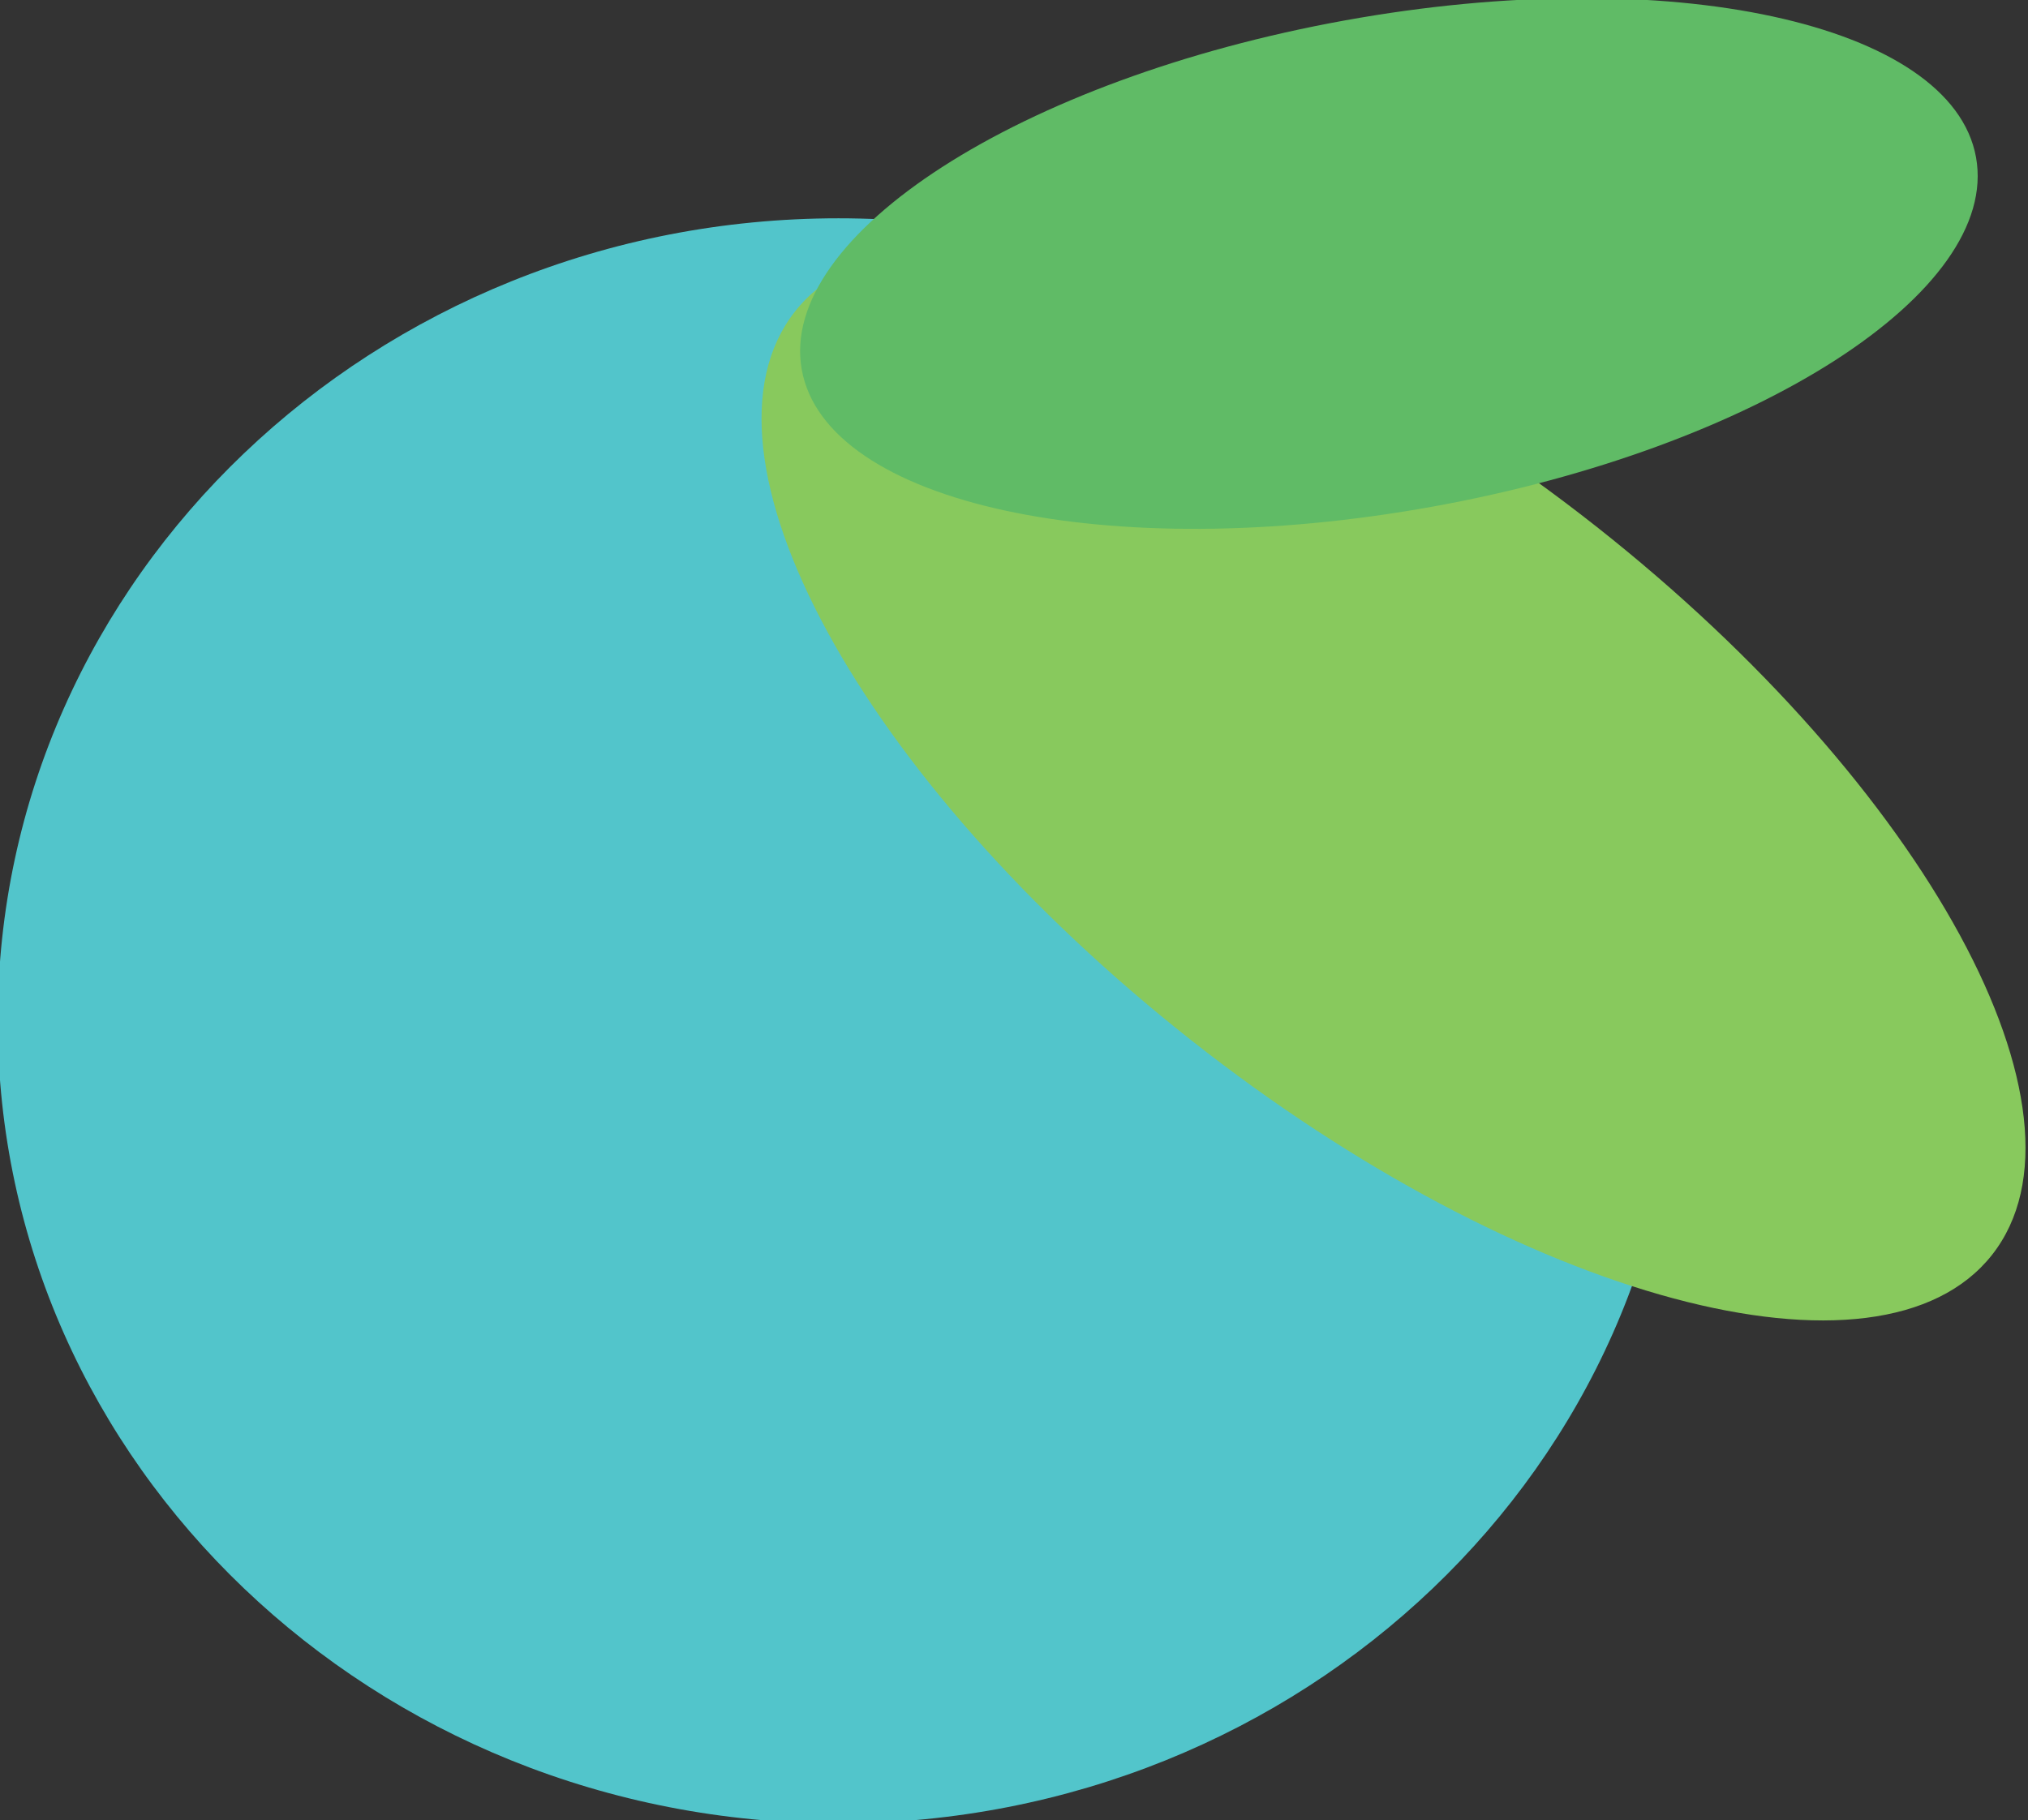
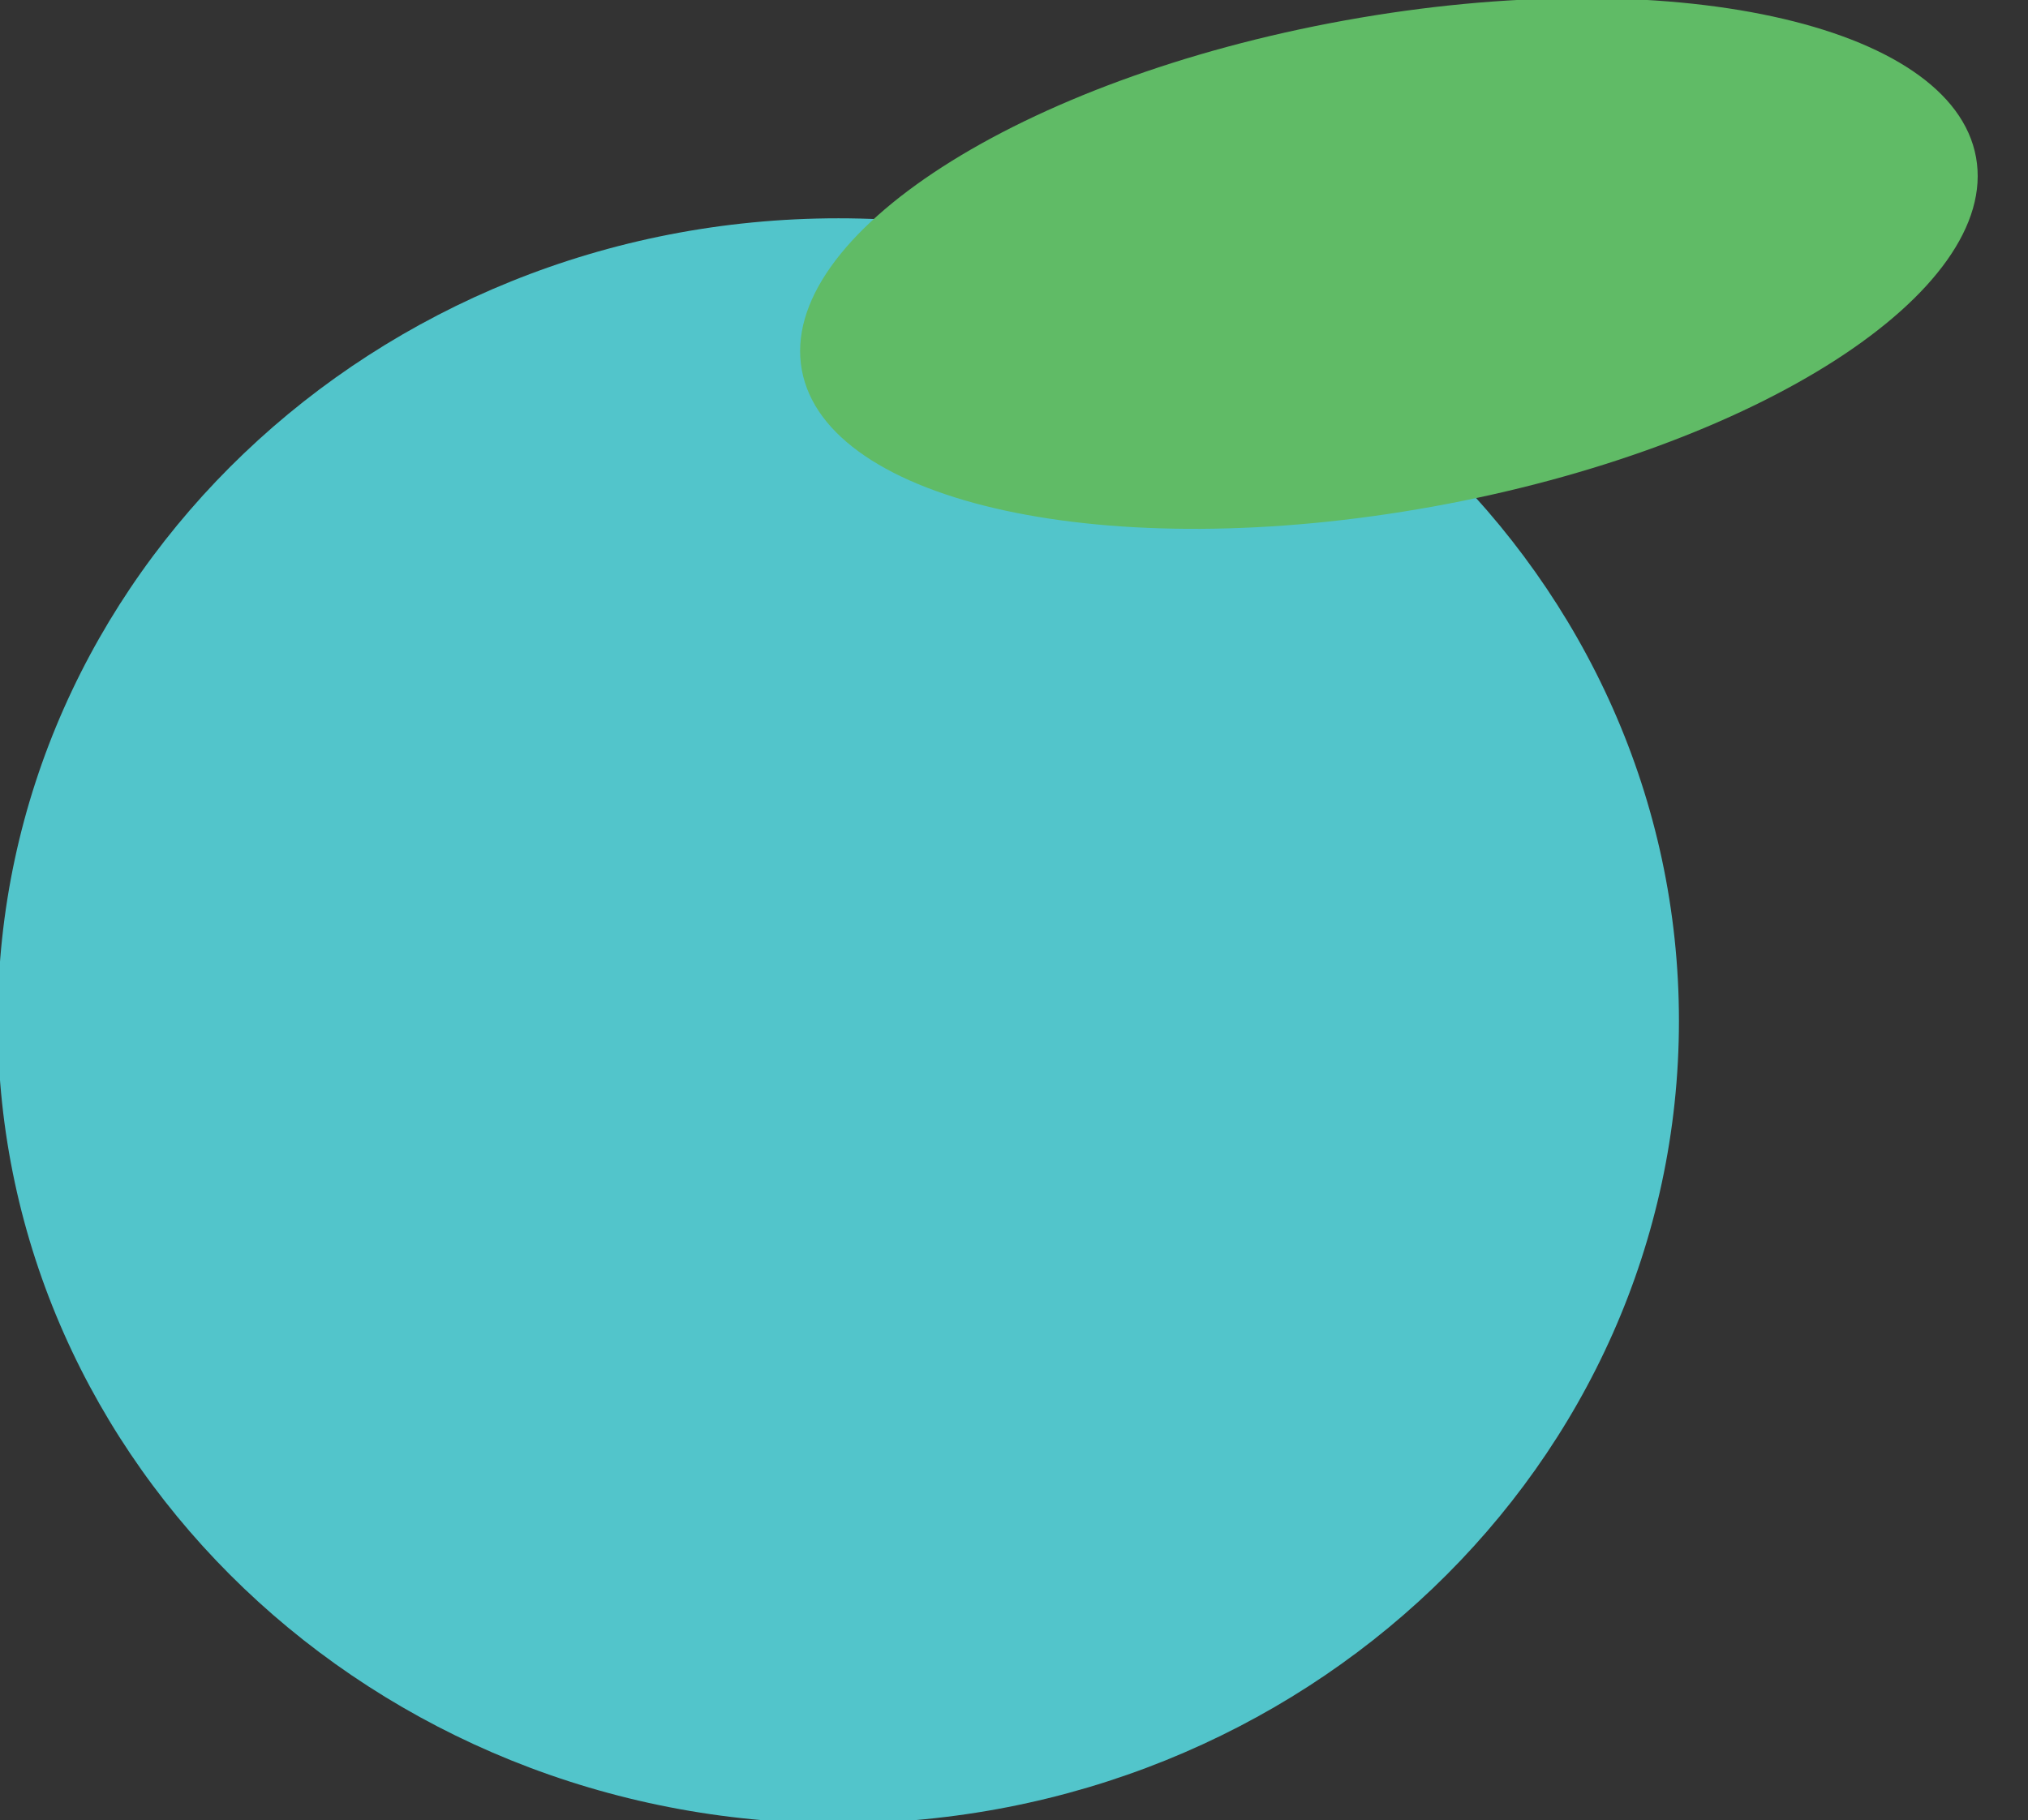
<svg xmlns="http://www.w3.org/2000/svg" viewBox="0 0 40.484 36.342" height="36.342" width="40.484" xml:space="preserve" id="svg2" version="1.1">
  <rect x="0" y="0" width="40.484" height="36.342" fill="#333333" stroke="none" />
  <defs id="defs6">
    <clipPath id="clipPath14" clipPathUnits="userSpaceOnUse">
      <path id="path12" d="M 0,0 H 106.965 V 27.34 H 0 Z" />
    </clipPath>
    <clipPath id="clipPath22" clipPathUnits="userSpaceOnUse">
      <path id="path20" d="M 0,27.34 H 106.965 V 0 H 0 Z" />
    </clipPath>
  </defs>
  <g clip-path="url(#clipPath14)" transform="matrix(1.333,0,0,-1.333,-0.045,36.408)" id="g10">
    <g id="g16">
      <g clip-path="url(#clipPath22)" id="g18">
        <g transform="translate(25.177,12.022)" id="g24">
          <path id="path26" style="fill:#52c5cb;fill-opacity:1;fill-rule:nonzero;stroke:none" d="m 0,0 c 0,-6.64 -5.636,-12.021 -12.588,-12.021 -6.953,0 -12.589,5.381 -12.589,12.021 0,6.639 5.636,12.021 12.589,12.021 C -5.636,12.021 0,6.639 0,0" />
        </g>
        <g transform="translate(29.865,8.516)" id="g28">
-           <path id="path30" style="fill:#88c95d;fill-opacity:1;fill-rule:nonzero;stroke:none" d="m 0,0 c -1.675,-2.125 -7.046,-0.684 -11.996,3.219 -4.949,3.902 -7.604,8.788 -5.929,10.913 1.675,2.124 7.046,0.683 11.996,-3.219 C -0.979,7.01 1.675,2.124 0,0" />
-         </g>
+           </g>
        <g transform="translate(29.626,24.957)" id="g32">
          <path id="path34" style="fill:#60bb66;fill-opacity:1;fill-rule:nonzero;stroke:none" d="m 0,0 c 0.364,-2.011 -3.277,-4.353 -8.134,-5.232 -4.856,-0.879 -9.087,0.039 -9.451,2.049 -0.364,2.011 3.277,4.354 8.133,5.233 C -4.596,2.929 -0.364,2.011 0,0" />
        </g>
        <path id="path36" style="fill:#f14632;fill-opacity:1;fill-rule:nonzero;stroke:none" d="M 53.57,1.07 H 47.637 V 26.271 H 53.57 Z" />
-         <path id="path38" style="fill:#0e0f0f;fill-opacity:1;fill-rule:nonzero;stroke:none" d="M 71.843,1.07 H 65.91 v 25.201 h 5.933 z" />
+         <path id="path38" style="fill:#0e0f0f;fill-opacity:1;fill-rule:nonzero;stroke:none" d="M 71.843,1.07 H 65.91 v 25.201 z" />
        <g transform="translate(70.394,5.538)" id="g40">
-           <path id="path42" style="fill:#ec363e;fill-opacity:1;fill-rule:nonzero;stroke:none" d="m 0,0 -4.484,-4.469 -16.752,20.914 4.412,4.287 z" />
-         </g>
+           </g>
        <path id="path44" style="fill:#f14632;fill-opacity:1;fill-rule:nonzero;stroke:none" d="M 71.843,1.07 H 65.91 v 25.201 h 5.933 z" />
        <path id="path46" style="fill:#f14632;fill-opacity:1;fill-rule:nonzero;stroke:none" d="m 90.115,1.07 h -5.933 v 25.201 h 5.933 z" />
        <g transform="translate(88.668,5.538)" id="g48">
          <path id="path50" style="fill:#ec363e;fill-opacity:1;fill-rule:nonzero;stroke:none" d="m 0,0 -4.485,-4.469 -16.751,20.914 4.411,4.287 z" />
        </g>
        <path id="path52" style="fill:#ec363e;fill-opacity:1;fill-rule:nonzero;stroke:none" d="m 84.182,26.27 h 22.782 V 19.708 H 84.182 Z" />
        <path id="path54" style="fill:#ec363e;fill-opacity:1;fill-rule:nonzero;stroke:none" d="m 84.182,10.783 h 22.782 V 1.07 H 84.182 Z" />
-         <path id="path56" style="fill:#ec363e;fill-opacity:1;fill-rule:nonzero;stroke:none" d="m 106.965,1.07 h -5.933 v 12.601 h 5.933 z" />
        <path id="path58" style="fill:#ec363e;fill-opacity:1;fill-rule:nonzero;stroke:none" d="m 94.889,16.82 h 12.075 V 10.782 H 94.889 Z" />
        <path id="path60" style="fill:#f2ae24;fill-opacity:1;fill-rule:nonzero;stroke:none" d="m 90.164,6.057 h 8.4 V 1.07 h -8.4 z" />
        <g transform="translate(106.965,1.07)" id="g62">
          <path id="path64" style="fill:#f2ae24;fill-opacity:1;fill-rule:nonzero;stroke:none" d="M 0,0 -8.926,9.713 V 0 Z" />
        </g>
        <g transform="translate(90.164,1.07)" id="g66">
-           <path id="path68" style="fill:#0e0f0f;fill-opacity:1;fill-rule:nonzero;stroke:#ffffff;stroke-width:0.5;stroke-linecap:butt;stroke-linejoin:miter;stroke-miterlimit:10;stroke-dasharray:none;stroke-opacity:1" d="M 0,0 H 16.801" />
-         </g>
+           </g>
        <g transform="translate(35.344,16.594)" id="g70">
          <path id="path72" style="fill:none;stroke:#595c62;stroke-width:1;stroke-linecap:butt;stroke-linejoin:miter;stroke-miterlimit:10;stroke-dasharray:none;stroke-opacity:1" d="M 0,0 5.848,-5.848" />
        </g>
        <g transform="translate(41.192,16.594)" id="g74">
-           <path id="path76" style="fill:none;stroke:#595c62;stroke-width:1;stroke-linecap:butt;stroke-linejoin:miter;stroke-miterlimit:10;stroke-dasharray:none;stroke-opacity:1" d="M 0,0 -5.848,-5.848" />
-         </g>
+           </g>
      </g>
    </g>
  </g>
</svg>